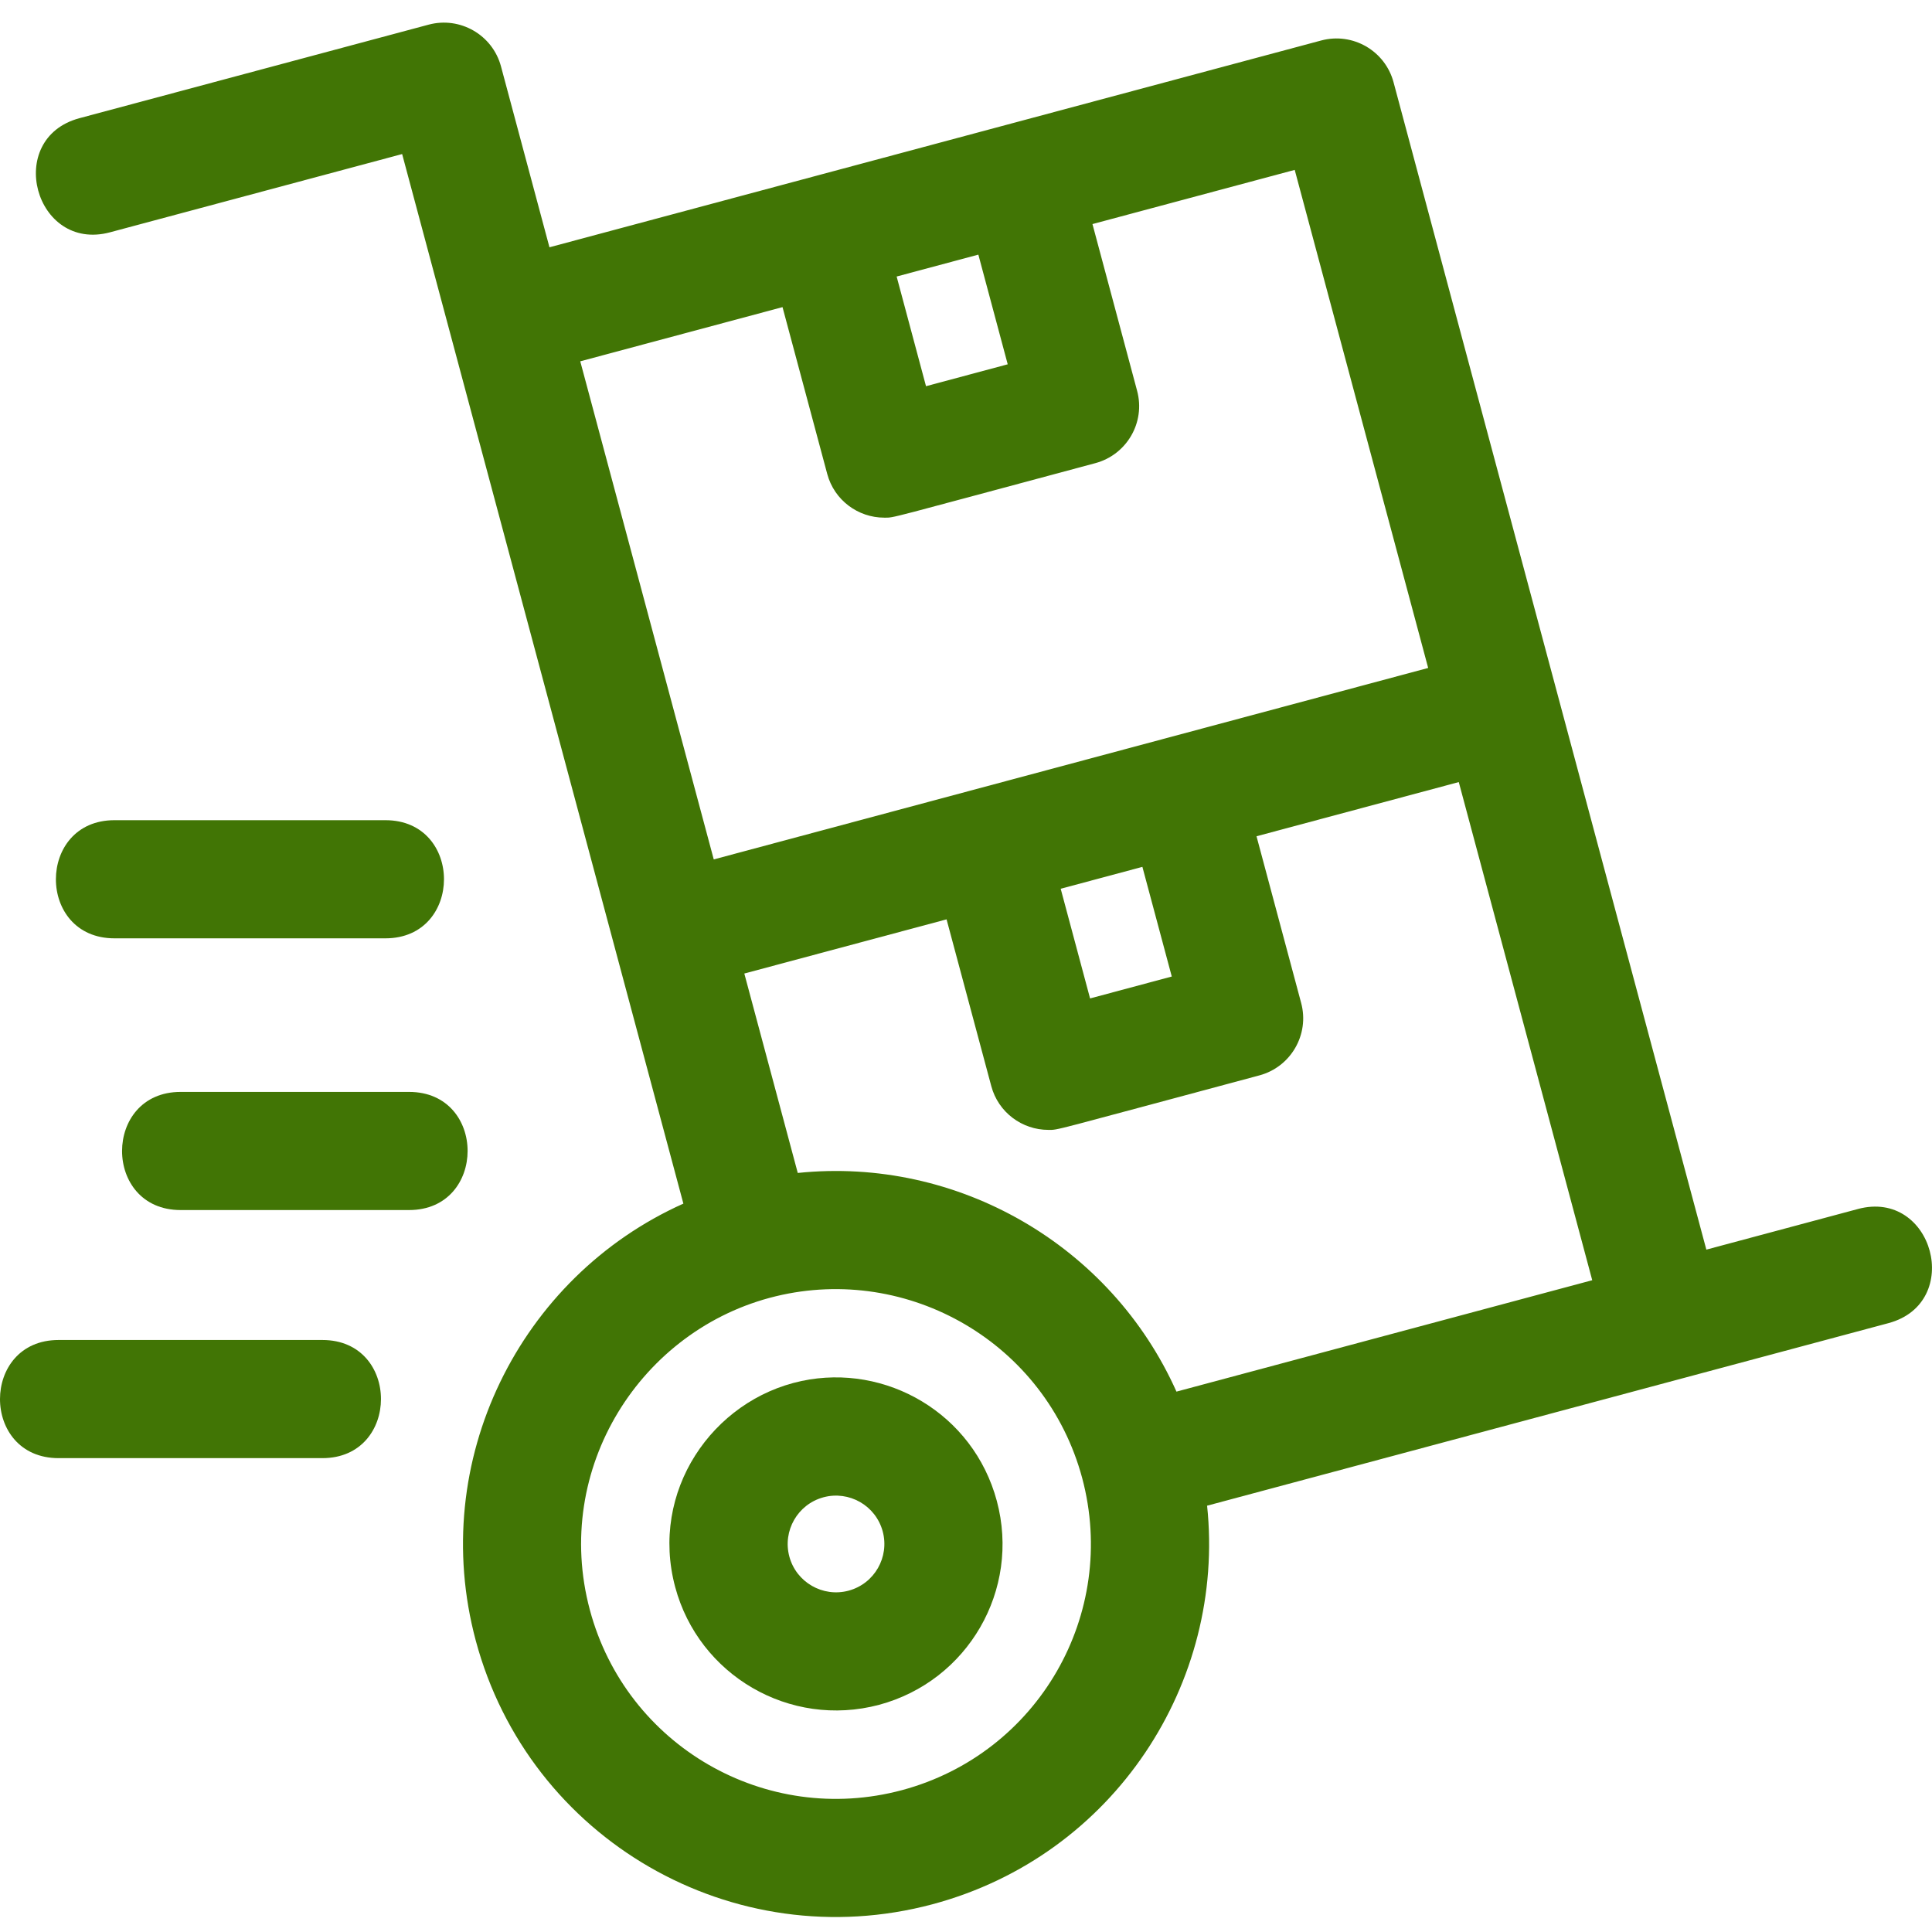
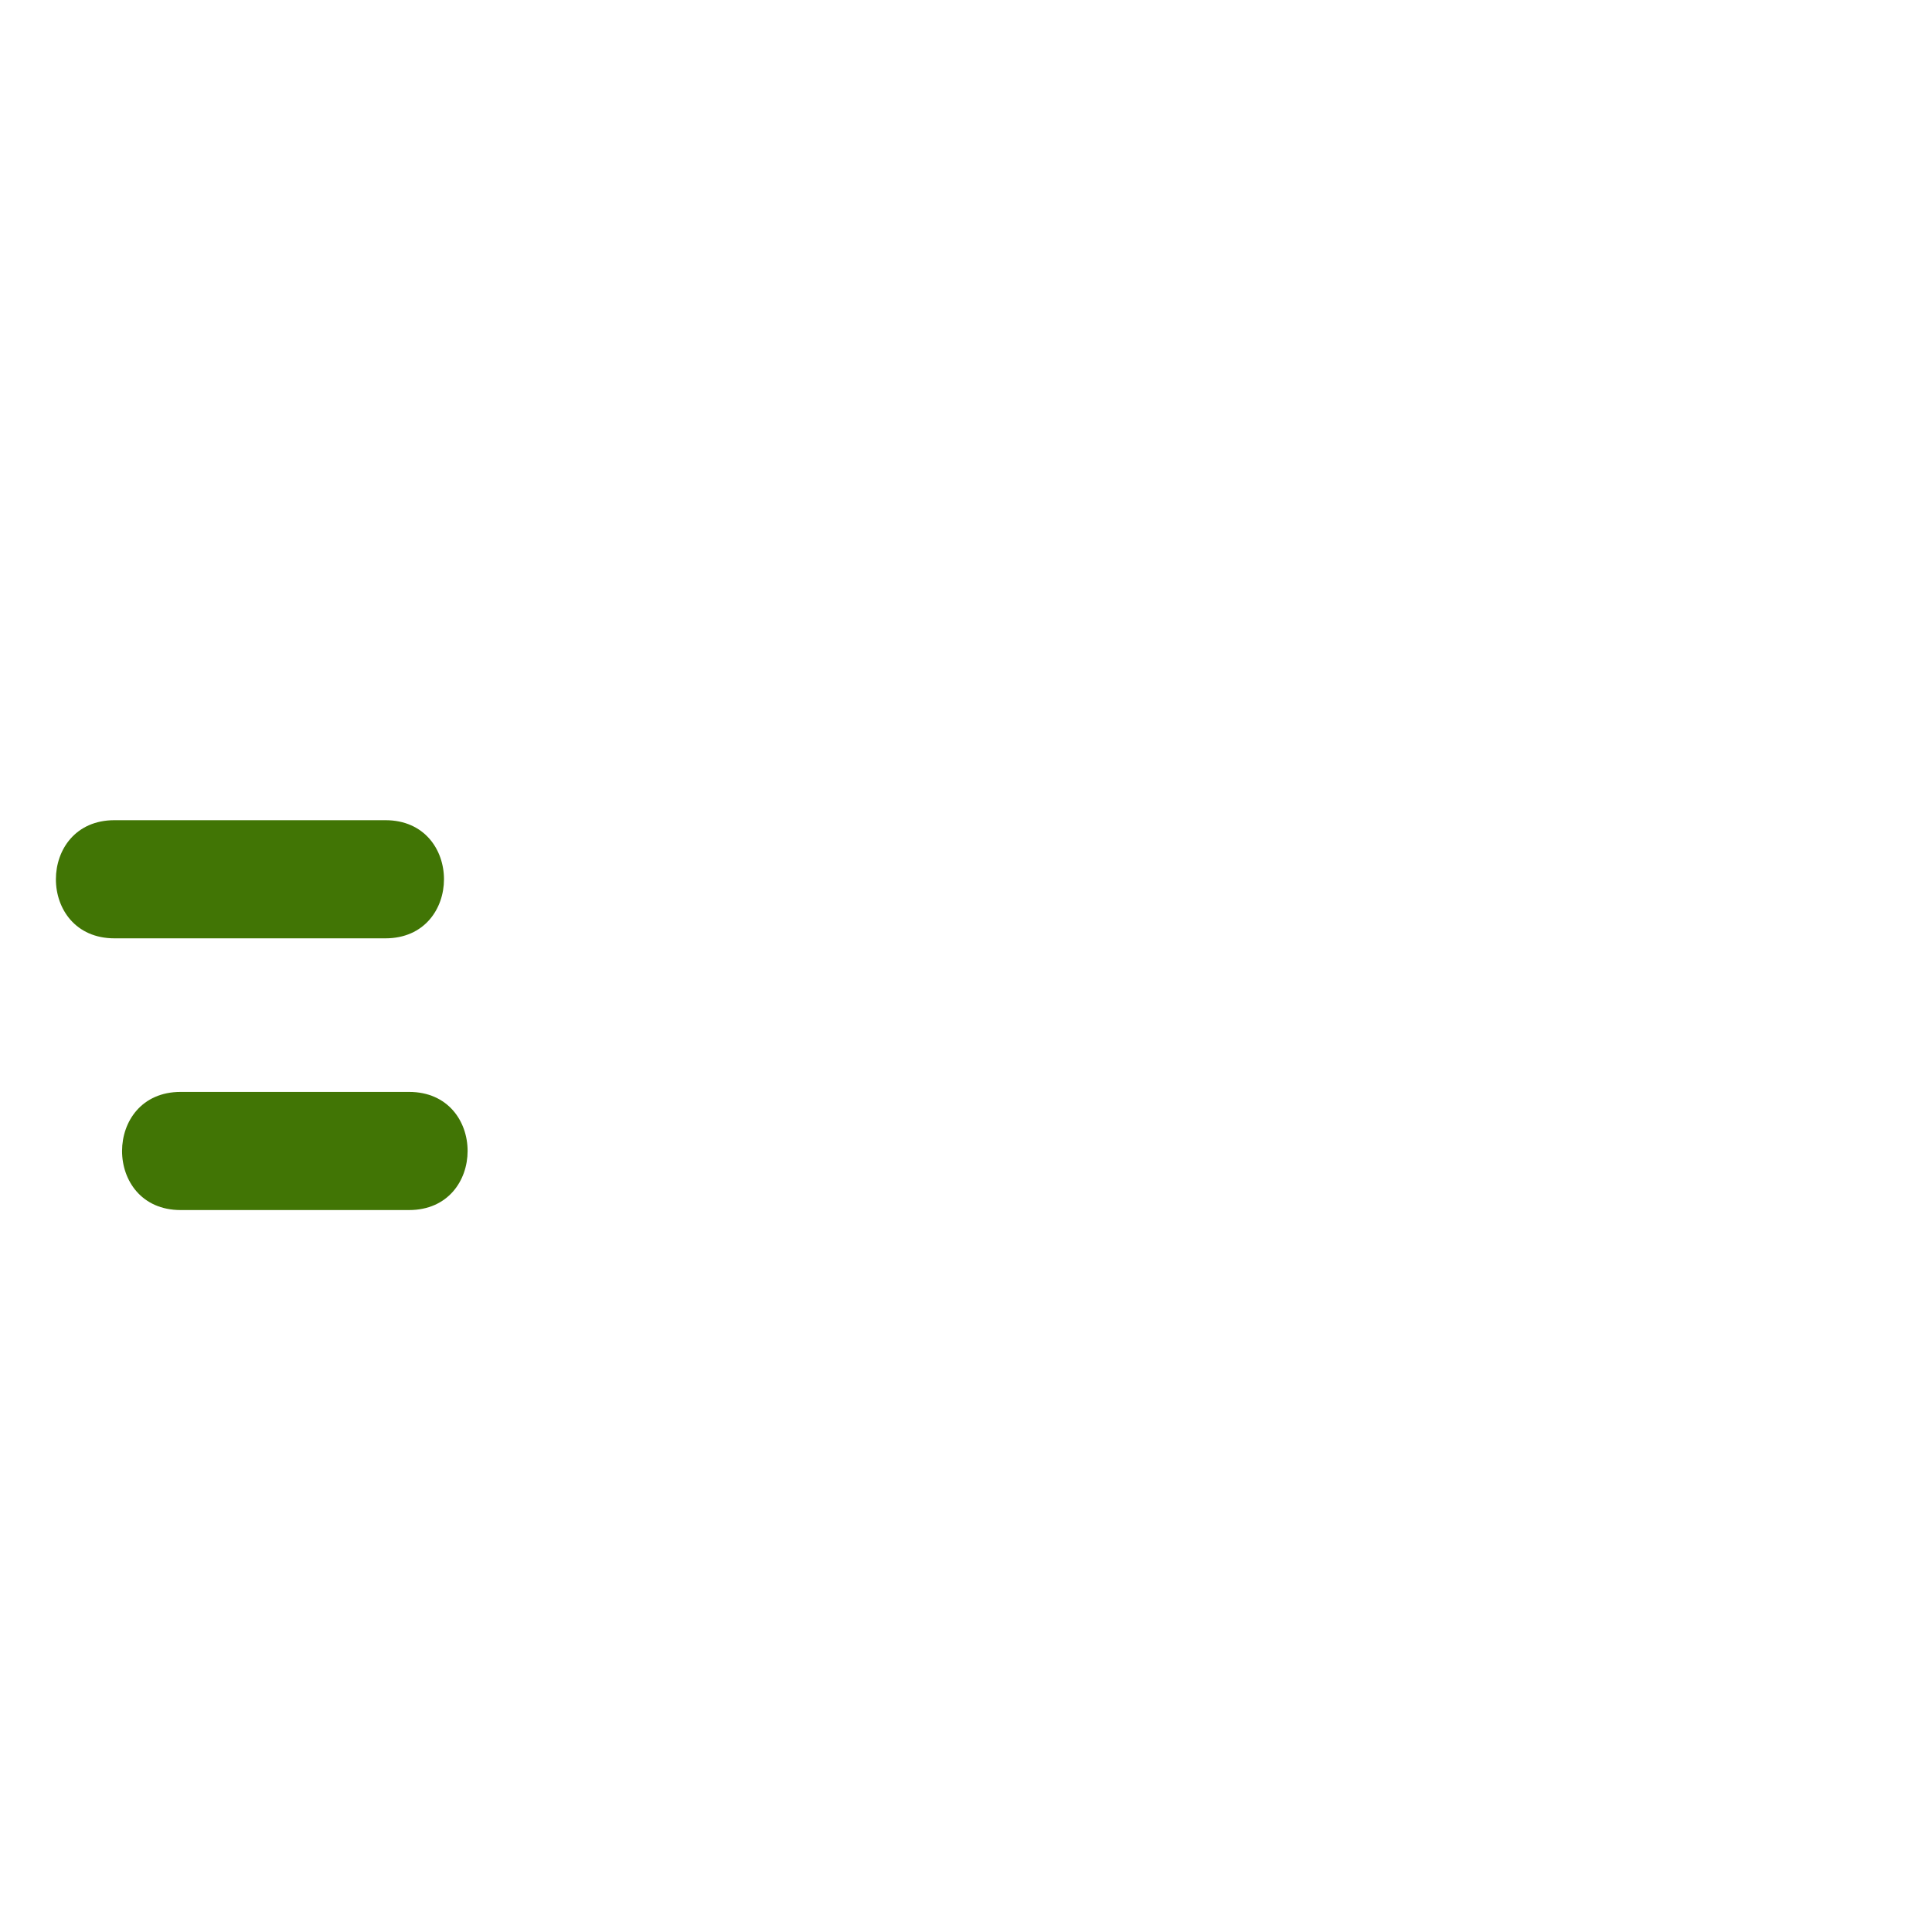
<svg xmlns="http://www.w3.org/2000/svg" height="512px" viewBox="0 -5 512 511" width="512px">
-   <path d="m492.355 314.902c-18.16 4.867-9.426 2.527-40.156 10.762-8.73-32.539 1.98 7.438-82.895-309.371-2.238-8.344-10.816-13.301-19.18-11.062-174.934 46.871-103.047 27.613-204.512 54.801l-12.844-47.934c-2.238-8.344-10.836-13.297-19.184-11.062l-92.523 24.785c-20.051 5.391-11.828 35.594 8.109 30.242 18.918-5.066 3.91-1.047 77.402-20.734 22.473 83.848 7.184 26.797 74.531 278.145-43.434 19.457-67.758 68.223-55.027 115.777 14.148 52.785 68.258 84 121.059 69.898 48.324-12.953 77.68-58.914 72.758-105.621 155.07-41.555 111.602-29.91 180.57-48.379 20-5.379 11.852-35.609-8.109-30.246zm-253.32 154.004c-36.125 9.668-73.078-11.766-82.715-47.754-10.035-37.426 13.516-74.469 49.281-83.129 35.148-8.508 71.547 12.344 81.188 48.168 9.621 36.004-11.617 73.012-47.754 82.715zm-31.66-393.016 11.844 44.188c1.867 6.992 8.191 11.605 15.109 11.605 2.844 0-.434.66 55.957-14.445 8.285-2.223 13.32-10.754 11.062-19.168l-11.832-44.188 53.598-14.359 35.367 131.992c-60.461 16.207-137.156 36.758-189.328 50.738l-35.379-132zm59.68 15.152-21.652 5.805-7.785-29.066 21.656-5.801zm43.477 162.246-21.652 5.805-7.785-29.066 21.652-5.801zm-99.117 52.055-14.164-52.848 53.598-14.359 11.848 44.188c1.867 6.992 8.191 11.605 15.109 11.605 2.836 0-.43.66 55.957-14.445 8.309-2.23 13.305-10.809 11.062-19.172-8.926-33.352-6.289-23.512-11.836-44.195l53.602-14.359 35.367 132.012-110.184 29.523c-17.344-38.828-58.066-62.332-100.359-57.949zm0 0" fill="#417505" />
-   <path d="m212.426 360.477c-23.699 5.047-40.285 29.305-33.492 54.613 6.258 23.328 30.309 37.508 54.039 31.203 23.504-6.316 37.527-30.426 31.191-54.039-6.215-23.16-29.355-36.539-51.738-31.777zm12.449 55.57c-6.824 1.828-13.871-2.23-15.695-9.059-1.816-6.805 2.203-13.816 8.984-15.672.02-.012.055-.012.074-.023 6.75-1.809 13.832 2.145 15.695 9.059 1.809 6.75-2.145 13.836-9.059 15.695zm0 0" fill="#417505" />
  <path d="m108.402 283.867h-60.531c-20.684 0-20.707 31.309 0 31.309h60.527c20.688 0 20.707-31.309.004-31.309zm0 0" fill="#417505" />
-   <path d="m85.441 349.613h-69.918c-20.688 0-20.707 31.309 0 31.309h69.918c20.684 0 20.707-31.309 0-31.309zm0 0" fill="#417505" />
  <path d="m30.336 243.168h71.801c20.688 0 20.707-31.309 0-31.309h-71.801c-20.684 0-20.707 31.309 0 31.309zm0 0" fill="#417505" />
</svg>